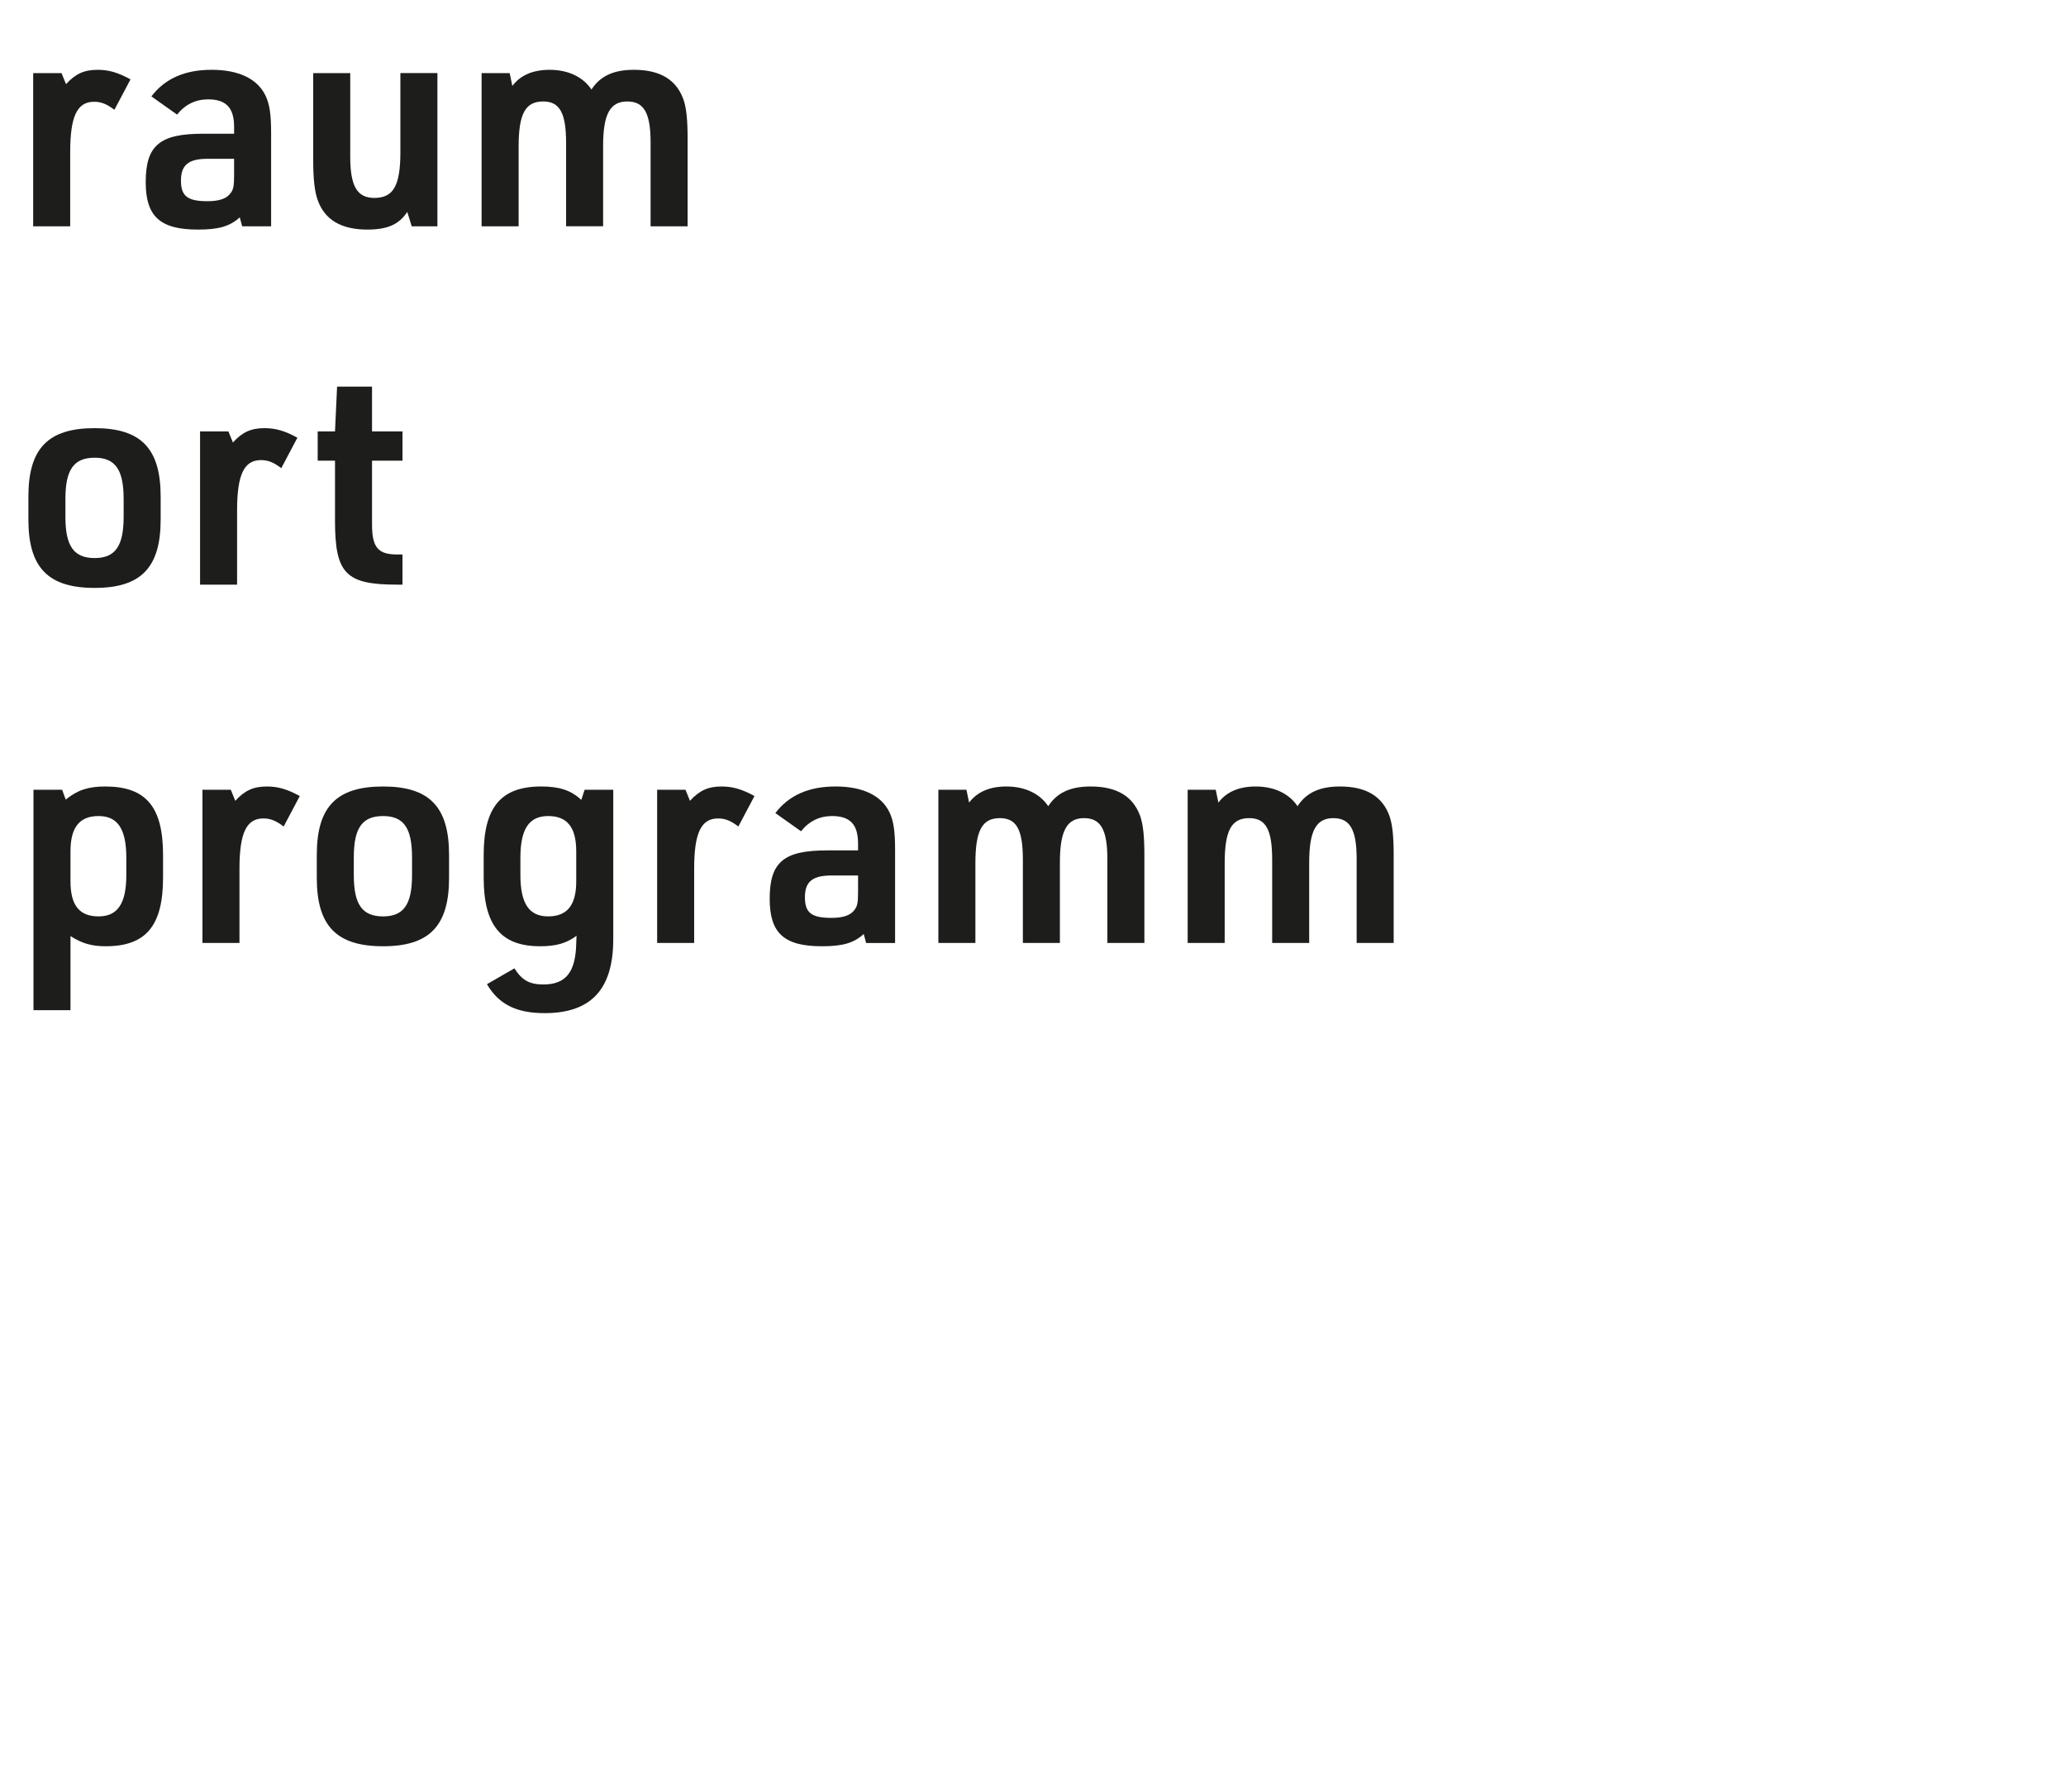
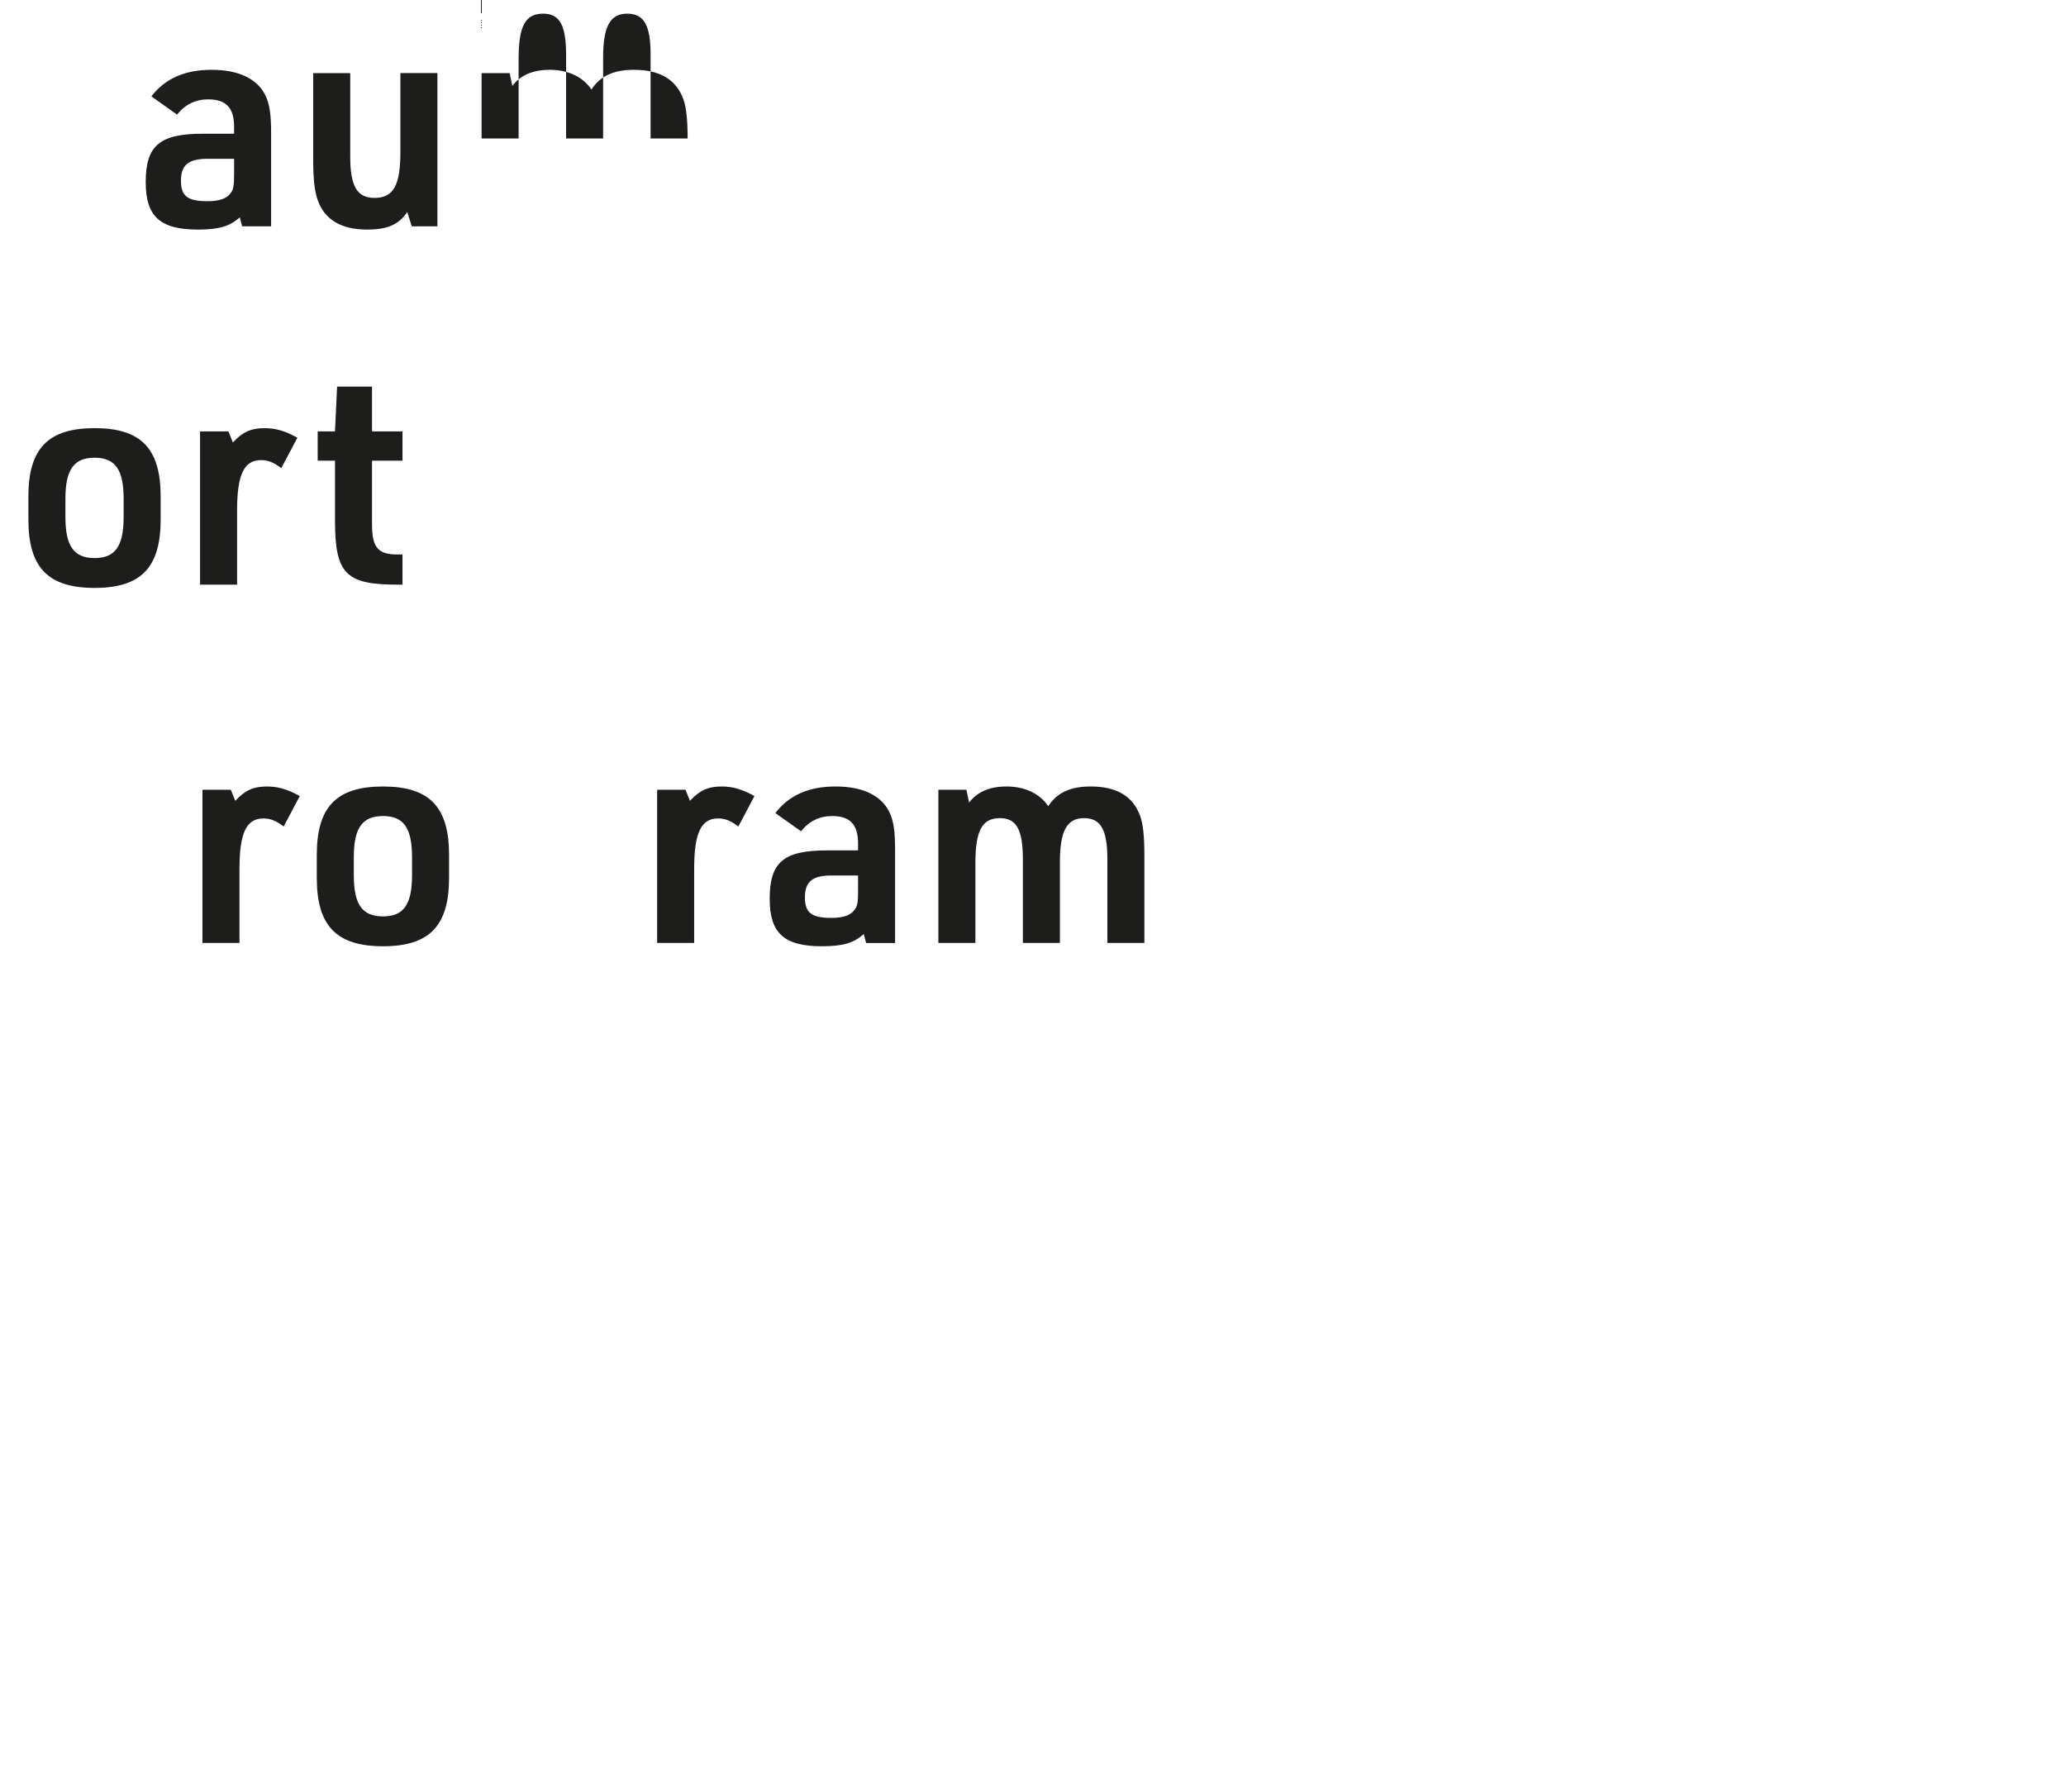
<svg xmlns="http://www.w3.org/2000/svg" id="Ebene_1" width="346" height="300" version="1.1" viewBox="0 0 346 300">
  <defs>
    <style>
      .st0 {
        fill: #1d1d1b;
      }
    </style>
  </defs>
-   <path class="st0" d="M5.555,12.239h4.751l.75,1.85c1.6-1.75,3.05-2.4,5.3-2.4,1.851,0,3.4.45,5.5,1.601l-2.699,5.101c-1.301-1.001-2.251-1.351-3.4-1.351-2.851,0-4.001,2.45-4.001,8.45v12.401h-6.2V12.239h0Z" />
  <path class="st0" d="M39.205,21.239c0-3.2-1.35-4.601-4.35-4.601-2.101,0-3.851.851-5.201,2.551l-4.3-3.051c2.3-3,5.601-4.45,10.101-4.45s7.65,1.5,9.001,4.301c.699,1.45.949,3.15.949,6.351v15.551h-4.85l-.4-1.5c-1.65,1.5-3.5,2.05-7,2.05-6.351,0-8.751-2.2-8.751-7.95,0-6.15,2.351-8.101,9.601-8.101h5.2v-1.15l-0.0 0ZM34.755,26.59c-3.2,0-4.45,1.05-4.45,3.65,0,2.6,1.101,3.45,4.45,3.45,2,0,3.25-.45,3.9-1.4.45-.6.55-1.25.55-3v-2.7s-4.45,0-4.45,0Z" />
  <path class="st0" d="M58.654,12.239v13.95c0,5.001,1.15,6.95,4.051,6.95,3.2,0,4.35-2.1,4.35-7.7v-13.2h6.2v25.651h-4.3l-.75-2.4c-1.4,2.101-3.3,2.95-6.7,2.95-4.351,0-7.15-1.65-8.301-4.95-.5-1.4-.75-3.45-.75-6.601v-14.65h6.2-0Z" />
-   <path class="st0" d="M80.654,12.239h4.7l.45,2.149c1.35-1.8,3.45-2.7,6.25-2.7,3.101,0,5.601,1.2,7.001,3.301,1.449-2.25,3.7-3.301,7.1-3.301,4.4,0,7.101,1.65,8.301,4.95.5,1.45.7,3.45.7,6.551v14.701h-6.2v-14.051c0-4.9-1.101-6.851-3.9-6.851-2.9,0-4.051,2.15-4.051,7.45v13.451h-6.2v-13.951c0-5-1.05-6.95-3.85-6.95-3.001,0-4.101,2.1-4.101,7.601v13.301h-6.2s0-25.651,0-25.651Z" />
+   <path class="st0" d="M80.654,12.239h4.7l.45,2.149c1.35-1.8,3.45-2.7,6.25-2.7,3.101,0,5.601,1.2,7.001,3.301,1.449-2.25,3.7-3.301,7.1-3.301,4.4,0,7.101,1.65,8.301,4.95.5,1.45.7,3.45.7,6.551h-6.2v-14.051c0-4.9-1.101-6.851-3.9-6.851-2.9,0-4.051,2.15-4.051,7.45v13.451h-6.2v-13.951c0-5-1.05-6.95-3.85-6.95-3.001,0-4.101,2.1-4.101,7.601v13.301h-6.2s0-25.651,0-25.651Z" />
  <path class="st0" d="M4.755,83.14c0-8.051,3.3-11.451,11.101-11.451,7.751,0,11.051,3.4,11.051,11.451v3.85c0,8.051-3.3,11.451-11.051,11.451-7.801,0-11.101-3.4-11.101-11.451v-3.85ZM20.706,83.539c0-4.899-1.4-6.9-4.851-6.9-3.5,0-4.9,2.001-4.9,6.9v3.001c0,4.9,1.4,6.9,4.9,6.9,3.45,0,4.851-2,4.851-6.9v-3.001Z" />
  <path class="st0" d="M33.505,72.239h4.75l.75,1.85c1.601-1.75,3.051-2.4,5.301-2.4,1.85,0,3.399.45,5.5,1.601l-2.7,5.101c-1.3-1.001-2.25-1.351-3.4-1.351-2.85,0-4,2.45-4,8.45v12.401h-6.2v-25.651Z" />
  <path class="st0" d="M53.204,77.139v-4.899h2.9l.35-7.501h5.851v7.501h5.101v4.899h-5.101v10.651c0,3.9,1,5.1,4.4,5.05h.7v5.051h-.9c-8.601,0-10.4-1.851-10.4-10.701v-10.051s-2.9,0-2.9,0Z" />
-   <path class="st0" d="M5.604,132.239h4.801l.6,1.649c1.95-1.6,3.801-2.2,6.601-2.2,6.851,0,9.701,3.4,9.701,11.501v3.75c0,8.051-2.851,11.501-9.601,11.501-2.301,0-3.95-.45-5.9-1.7v12.4h-6.201s0-36.901,0-36.901ZM21.156,143.64c0-4.851-1.45-7.001-4.65-7.001s-4.7,1.9-4.7,5.9v5.051c0,4,1.5,5.851,4.7,5.851s4.65-2.15,4.65-6.951v-2.85Z" />
  <path class="st0" d="M33.904,132.239h4.75l.75,1.85c1.601-1.75,3.051-2.4,5.301-2.4,1.85,0,3.399.45,5.5,1.601l-2.7,5.101c-1.3-1.001-2.25-1.351-3.4-1.351-2.85,0-4,2.45-4,8.45v12.401h-6.2s0-25.651,0-25.651Z" />
  <path class="st0" d="M53.054,143.14c0-8.051,3.3-11.451,11.101-11.451,7.751,0,11.051,3.4,11.051,11.451v3.85c0,8.051-3.3,11.451-11.051,11.451-7.801,0-11.101-3.4-11.101-11.451,0,0,0-3.85,0-3.85ZM69.005,143.539c0-4.899-1.4-6.9-4.851-6.9-3.5,0-4.9,2.001-4.9,6.9v3.001c0,4.9,1.4,6.9,4.9,6.9,3.45,0,4.851-2,4.851-6.9v-3.001Z" />
-   <path class="st0" d="M96.554,156.69c-1.7,1.25-3.4,1.75-6.101,1.75-6.55,0-9.45-3.5-9.45-11.501v-3.75c0-8.051,2.9-11.501,9.65-11.501,3.051,0,5.001.65,6.7,2.25l.551-1.699h4.8v25.001c0,8.4-3.7,12.4-11.501,12.4-4.75,0-7.7-1.5-9.65-4.85l4.601-2.65c1.25,2,2.55,2.7,4.851,2.7,3.75,0,5.4-2.05,5.5-6.9,0,0,.05-1.25.05-1.25ZM87.153,146.489c0,4.801,1.45,6.951,4.65,6.951s4.7-1.9,4.7-5.851v-5.051c0-4-1.5-5.9-4.7-5.9s-4.65,2.15-4.65,7.001v2.85Z" />
  <path class="st0" d="M110.053,132.239h4.75l.75,1.85c1.601-1.75,3.051-2.4,5.301-2.4,1.85,0,3.399.45,5.5,1.601l-2.7,5.101c-1.3-1.001-2.25-1.351-3.4-1.351-2.85,0-4,2.45-4,8.45v12.401h-6.2v-25.651h0Z" />
  <path class="st0" d="M143.703,141.239c0-3.2-1.351-4.601-4.351-4.601-2.101,0-3.851.851-5.2,2.551l-4.301-3.051c2.301-3,5.601-4.45,10.101-4.45,4.501,0,7.65,1.5,9.001,4.301.7,1.45.95,3.15.95,6.351v15.551h-4.851l-.399-1.5c-1.65,1.5-3.501,2.05-7.001,2.05-6.351,0-8.75-2.2-8.75-7.95,0-6.15,2.35-8.101,9.601-8.101h5.2v-1.15ZM139.253,146.59c-3.2,0-4.45,1.05-4.45,3.65,0,2.6,1.1,3.45,4.45,3.45,2,0,3.25-.45,3.899-1.4.45-.6.551-1.25.551-3v-2.7h-4.45Z" />
  <path class="st0" d="M157.151,132.239h4.7l.45,2.149c1.35-1.8,3.45-2.7,6.25-2.7,3.101,0,5.601,1.2,7.001,3.301,1.45-2.25,3.7-3.301,7.101-3.301,4.4,0,7.1,1.65,8.3,4.95.5,1.45.7,3.45.7,6.551v14.701h-6.2v-14.051c0-4.9-1.1-6.851-3.9-6.851-2.9,0-4.05,2.15-4.05,7.45v13.451h-6.2v-13.951c0-5-1.051-6.95-3.851-6.95-3,0-4.101,2.1-4.101,7.601v13.301h-6.2v-25.651Z" />
-   <path class="st0" d="M198.901,132.239h4.7l.45,2.149c1.35-1.8,3.45-2.7,6.25-2.7,3.101,0,5.601,1.2,7.001,3.301,1.45-2.25,3.7-3.301,7.101-3.301,4.4,0,7.1,1.65,8.3,4.95.5,1.45.7,3.45.7,6.551v14.701h-6.2v-14.051c0-4.9-1.1-6.851-3.9-6.851-2.9,0-4.05,2.15-4.05,7.45v13.451h-6.2v-13.951c0-5-1.051-6.95-3.851-6.95-3,0-4.101,2.1-4.101,7.601v13.301h-6.2v-25.651Z" />
</svg>